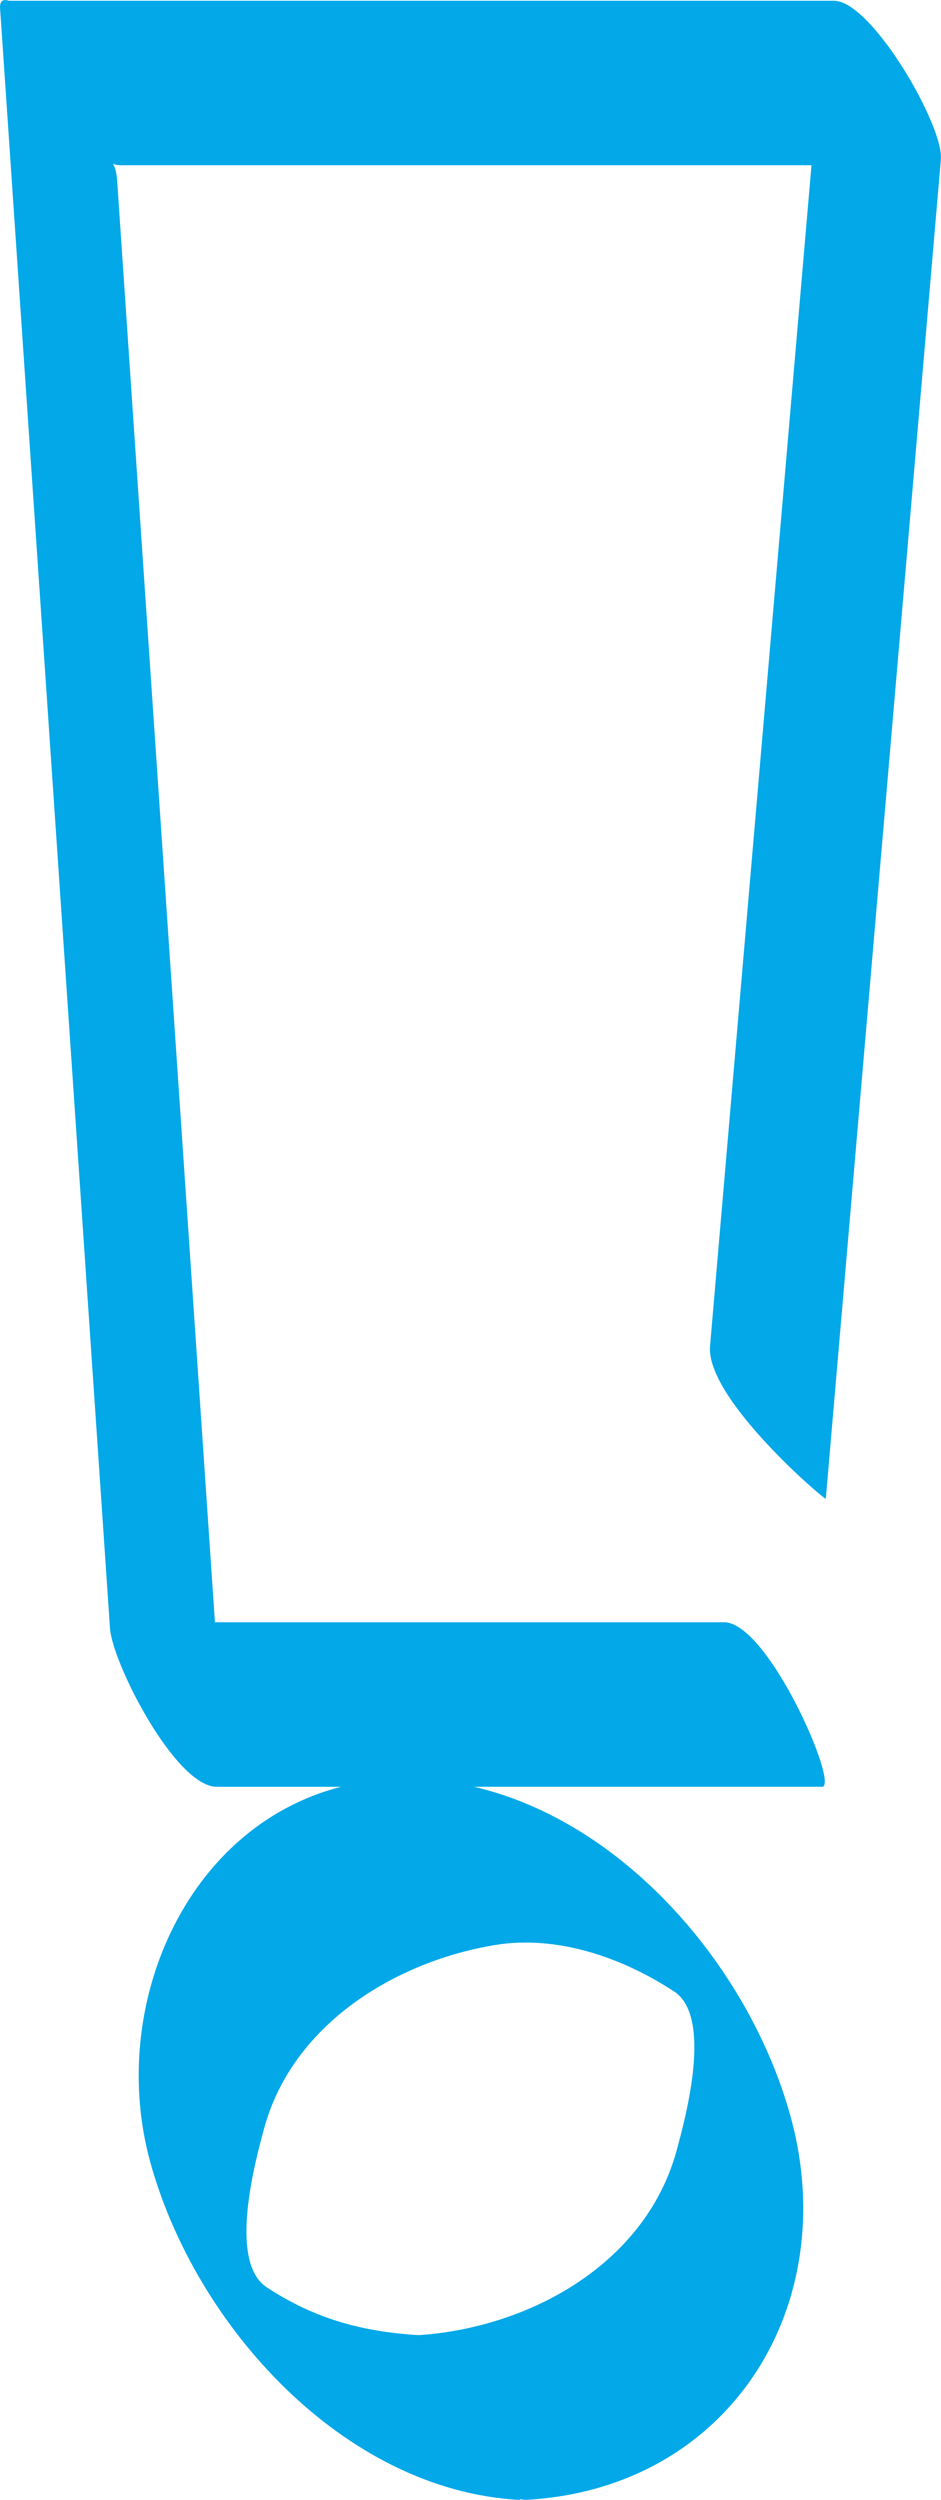
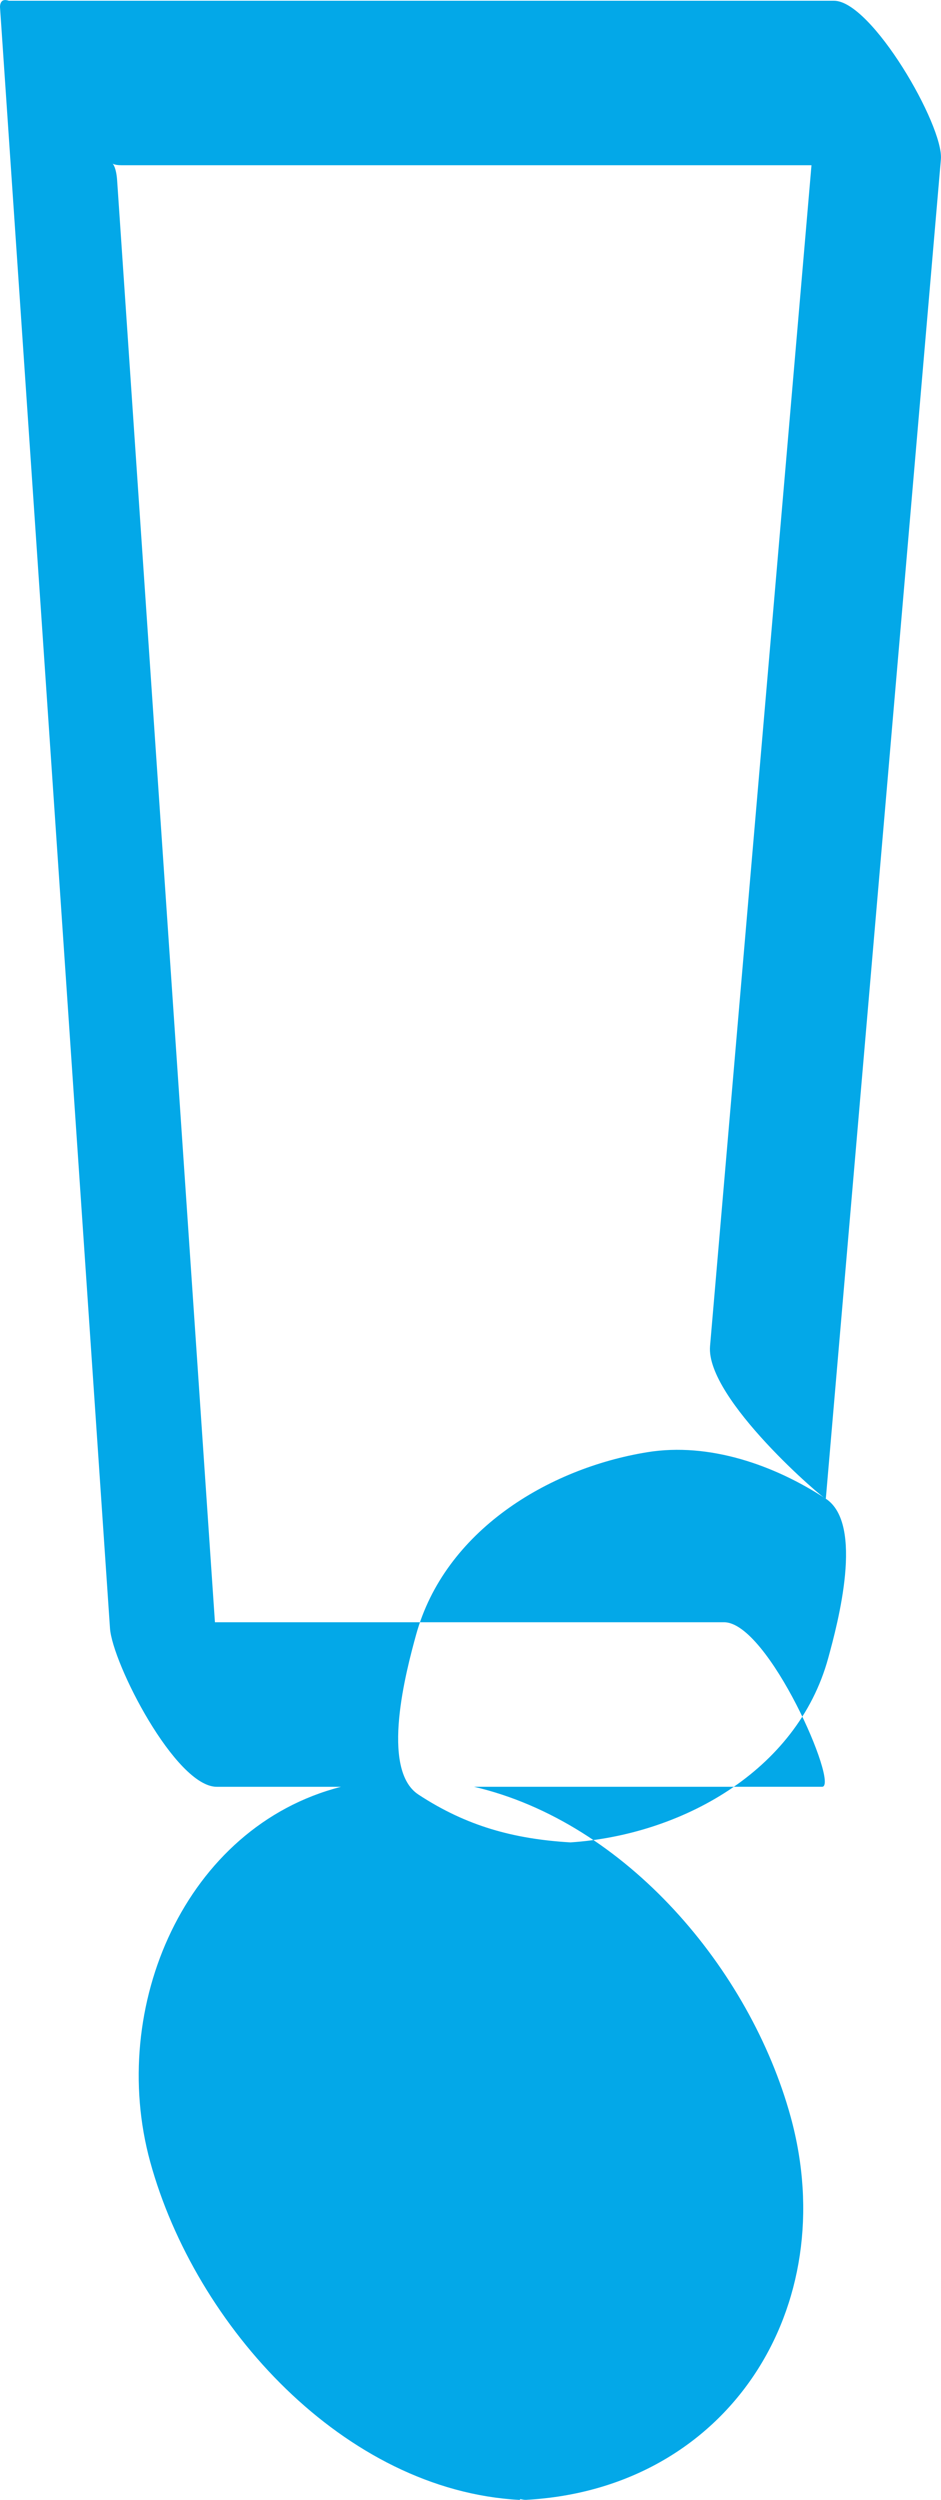
<svg xmlns="http://www.w3.org/2000/svg" width="98.14" viewBox="0 0 98.142 260.571" style="enable-background:new 0 0 400 400">
-   <path d="m86.13 156.21c3.996-46.536 8-93.07 12-139.61.299-3.511-7.229-16.524-11.15-16.524-28.685 0-57.37 0-86.06 0-.581-.2-.888.008-.922.624 3.822 56.34 7.648 112.68 11.473 169.02.246 3.641 6.833 16.525 11.143 16.525 4.319 0 8.637 0 12.953 0-16.229 4.148-24.338 22.959-19.897 39.11 4.707 17.12 20.24 34.23 38.509 35.22.044 0.0.061-.057.092-.083.191.028.383.087.575.077 21.13-1.138 33.06-20.12 27.614-39.935-4.227-15.372-17.191-30.703-33.02-34.392 12.1 0 24.2 0 36.3 0 1.834 0-5.598-17.15-10.223-17.15-17.699 0-35.398 0-53.1 0-2.825-41.596-5.645-83.19-8.471-124.79-.575-8.498-1.151-16.996-1.729-25.495-.175-2.567-1.237-1.586.45-1.586 4.408 0 8.812 0 13.216 0 19.587 0 39.17 0 58.751 0-3.525 41.03-7.06 82.06-10.58 123.09-.471 5.482 12.05 16.13 12.07 15.901m-15.821 51.36c4.02 2.64 1.255 12.98.25 16.637-3.264 11.864-15.464 18.438-26.879 19.19-5.895-.352-10.836-1.689-15.856-4.986-4.02-2.64-1.255-12.977-.249-16.634 2.978-10.832 13.747-17.362 24.11-19.05 6.483-1.056 13.303 1.353 18.621 4.848" style="fill:#03a8e8" />
+   <path d="m86.13 156.21c3.996-46.536 8-93.07 12-139.61.299-3.511-7.229-16.524-11.15-16.524-28.685 0-57.37 0-86.06 0-.581-.2-.888.008-.922.624 3.822 56.34 7.648 112.68 11.473 169.02.246 3.641 6.833 16.525 11.143 16.525 4.319 0 8.637 0 12.953 0-16.229 4.148-24.338 22.959-19.897 39.11 4.707 17.12 20.24 34.23 38.509 35.22.044 0.0.061-.057.092-.083.191.028.383.087.575.077 21.13-1.138 33.06-20.12 27.614-39.935-4.227-15.372-17.191-30.703-33.02-34.392 12.1 0 24.2 0 36.3 0 1.834 0-5.598-17.15-10.223-17.15-17.699 0-35.398 0-53.1 0-2.825-41.596-5.645-83.19-8.471-124.79-.575-8.498-1.151-16.996-1.729-25.495-.175-2.567-1.237-1.586.45-1.586 4.408 0 8.812 0 13.216 0 19.587 0 39.17 0 58.751 0-3.525 41.03-7.06 82.06-10.58 123.09-.471 5.482 12.05 16.13 12.07 15.901c4.02 2.64 1.255 12.98.25 16.637-3.264 11.864-15.464 18.438-26.879 19.19-5.895-.352-10.836-1.689-15.856-4.986-4.02-2.64-1.255-12.977-.249-16.634 2.978-10.832 13.747-17.362 24.11-19.05 6.483-1.056 13.303 1.353 18.621 4.848" style="fill:#03a8e8" />
</svg>